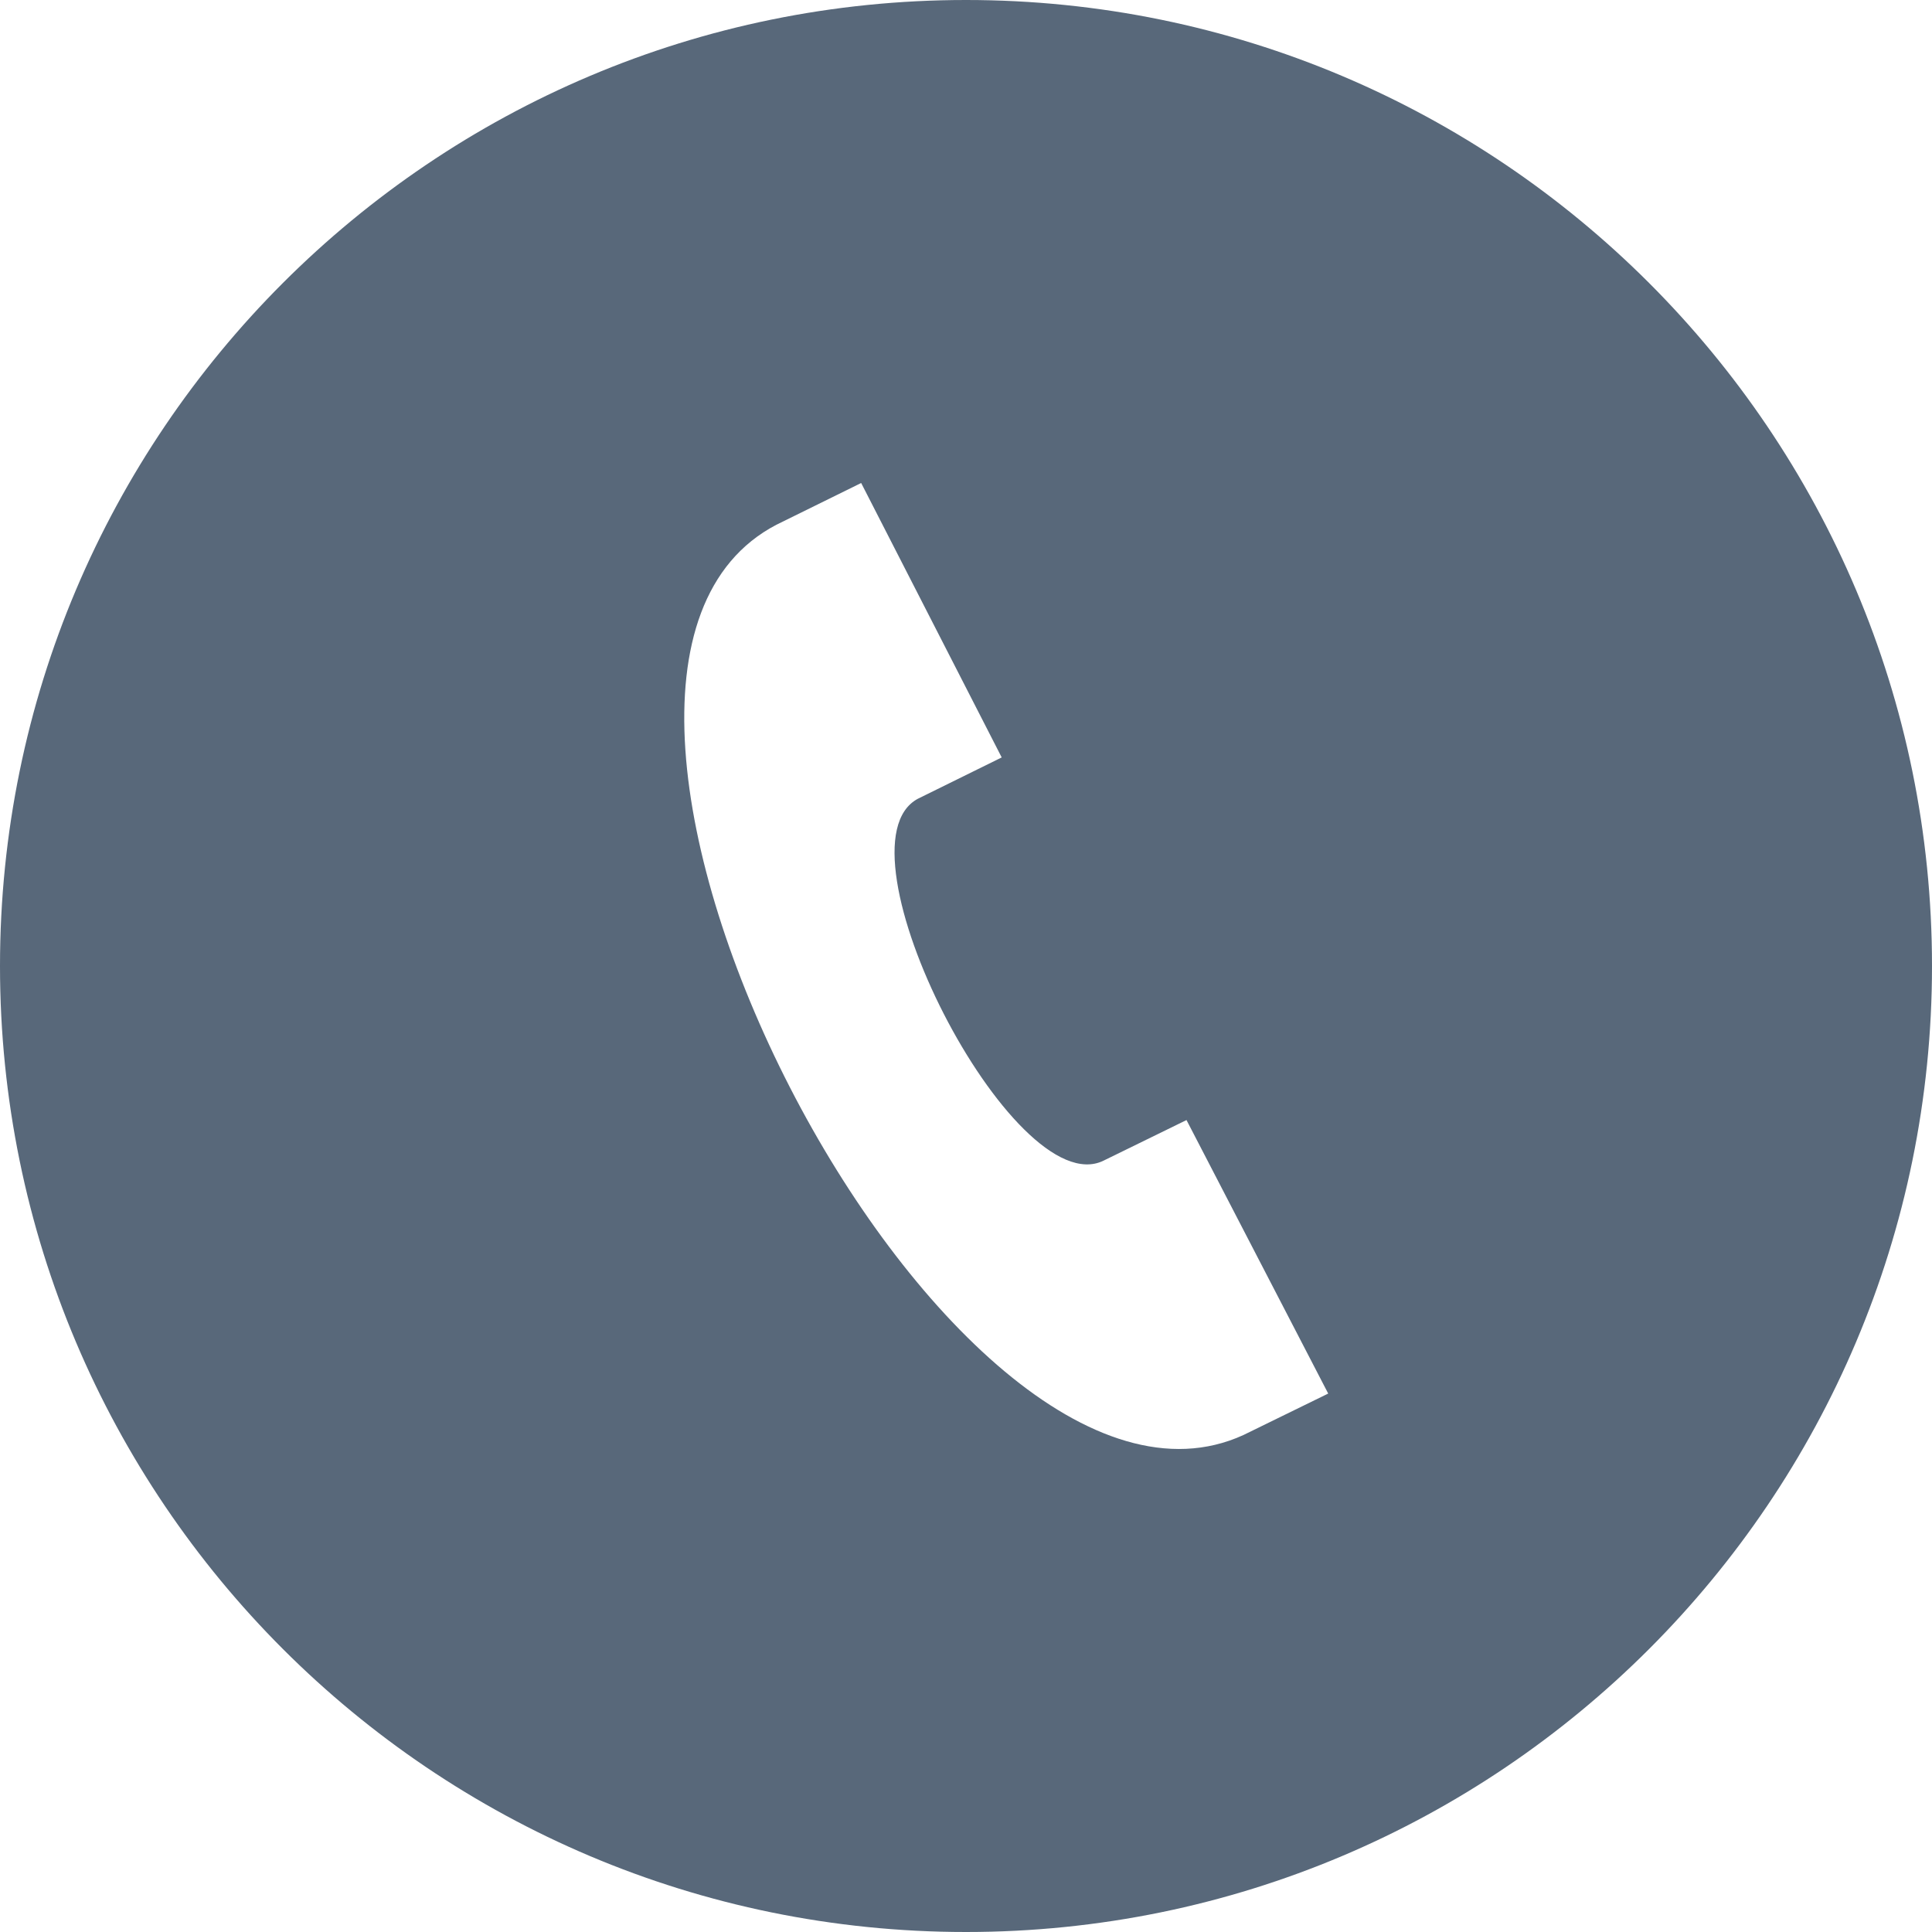
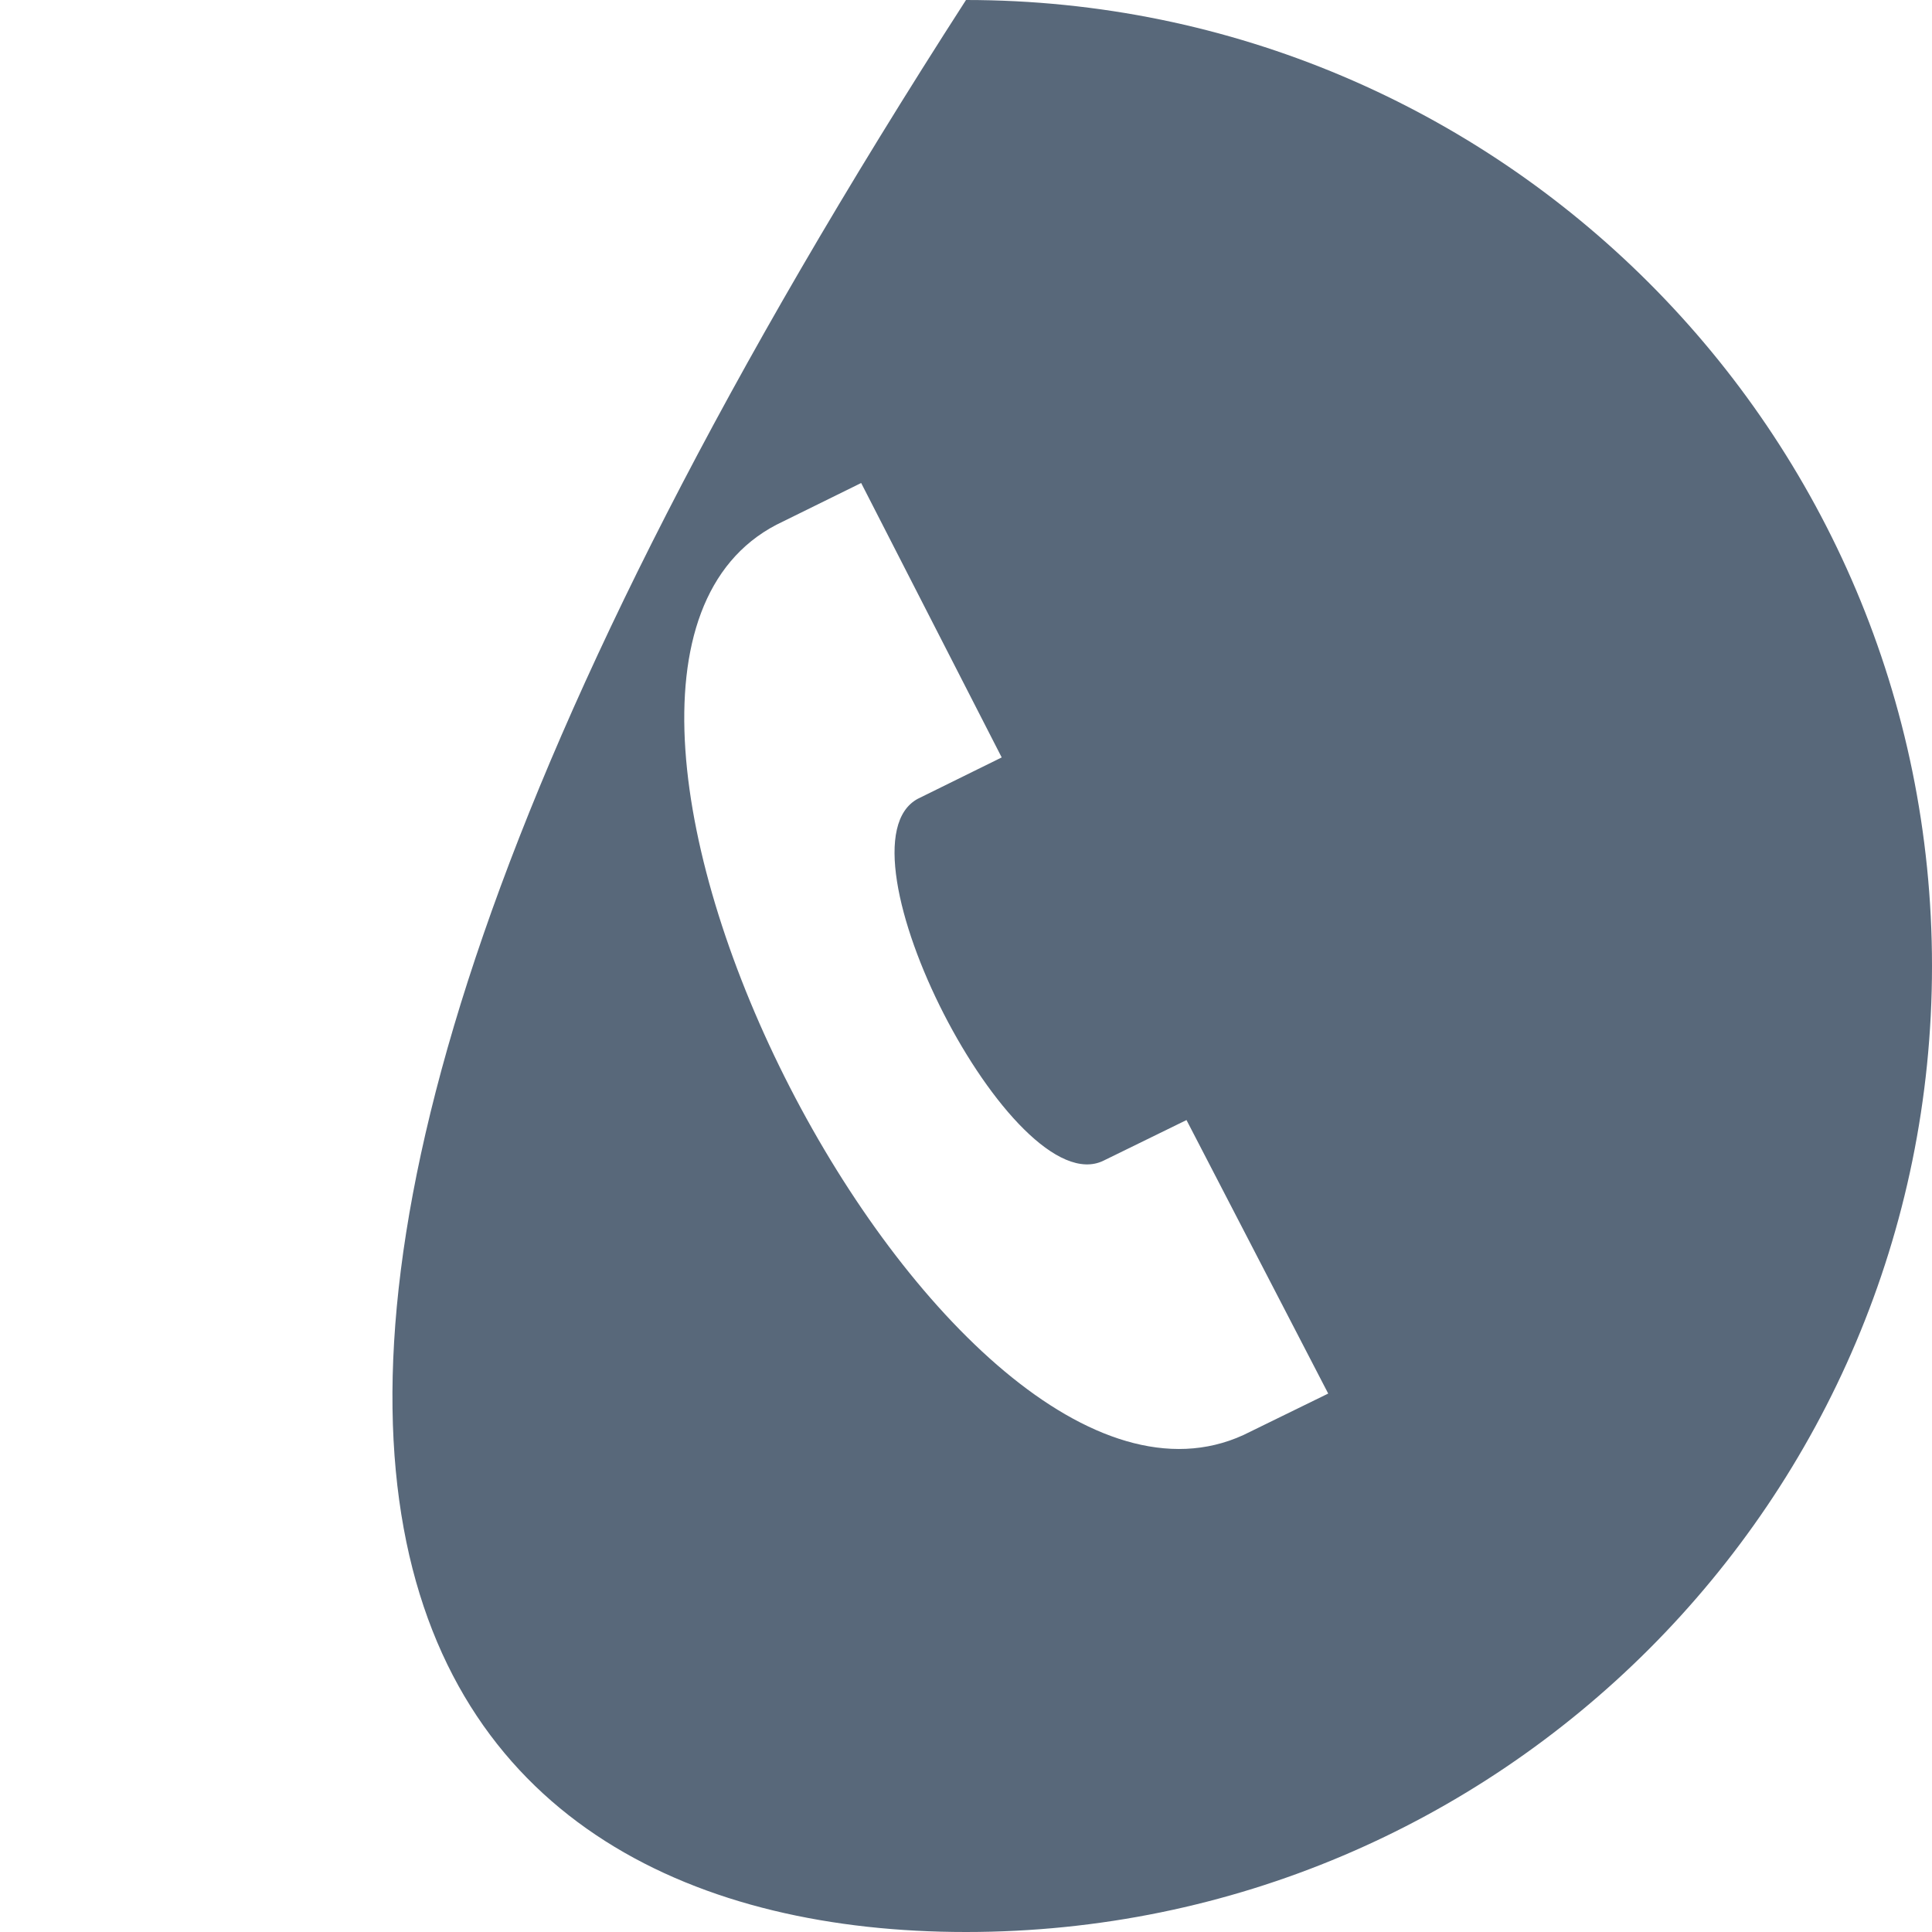
<svg xmlns="http://www.w3.org/2000/svg" width="23" height="23" viewBox="0 0 23 23" fill="none">
-   <path d="M11.5 0C5.149 0 0 5.149 0 11.5C0 17.851 5.149 23 11.5 23C17.851 23 23 17.851 23 11.5C23 5.149 17.851 0 11.5 0ZM14.802 17.084C11.271 18.698 5.792 8.047 9.243 6.247L10.252 5.75L11.925 9.017L10.927 9.509C9.878 10.071 12.062 14.339 13.136 13.818L14.125 13.334L15.812 16.59L14.802 17.084Z" fill="#3B4E63" fill-opacity="0.85" />
+   <path d="M11.5 0C0 17.851 5.149 23 11.5 23C17.851 23 23 17.851 23 11.5C23 5.149 17.851 0 11.5 0ZM14.802 17.084C11.271 18.698 5.792 8.047 9.243 6.247L10.252 5.75L11.925 9.017L10.927 9.509C9.878 10.071 12.062 14.339 13.136 13.818L14.125 13.334L15.812 16.59L14.802 17.084Z" fill="#3B4E63" fill-opacity="0.85" />
</svg>